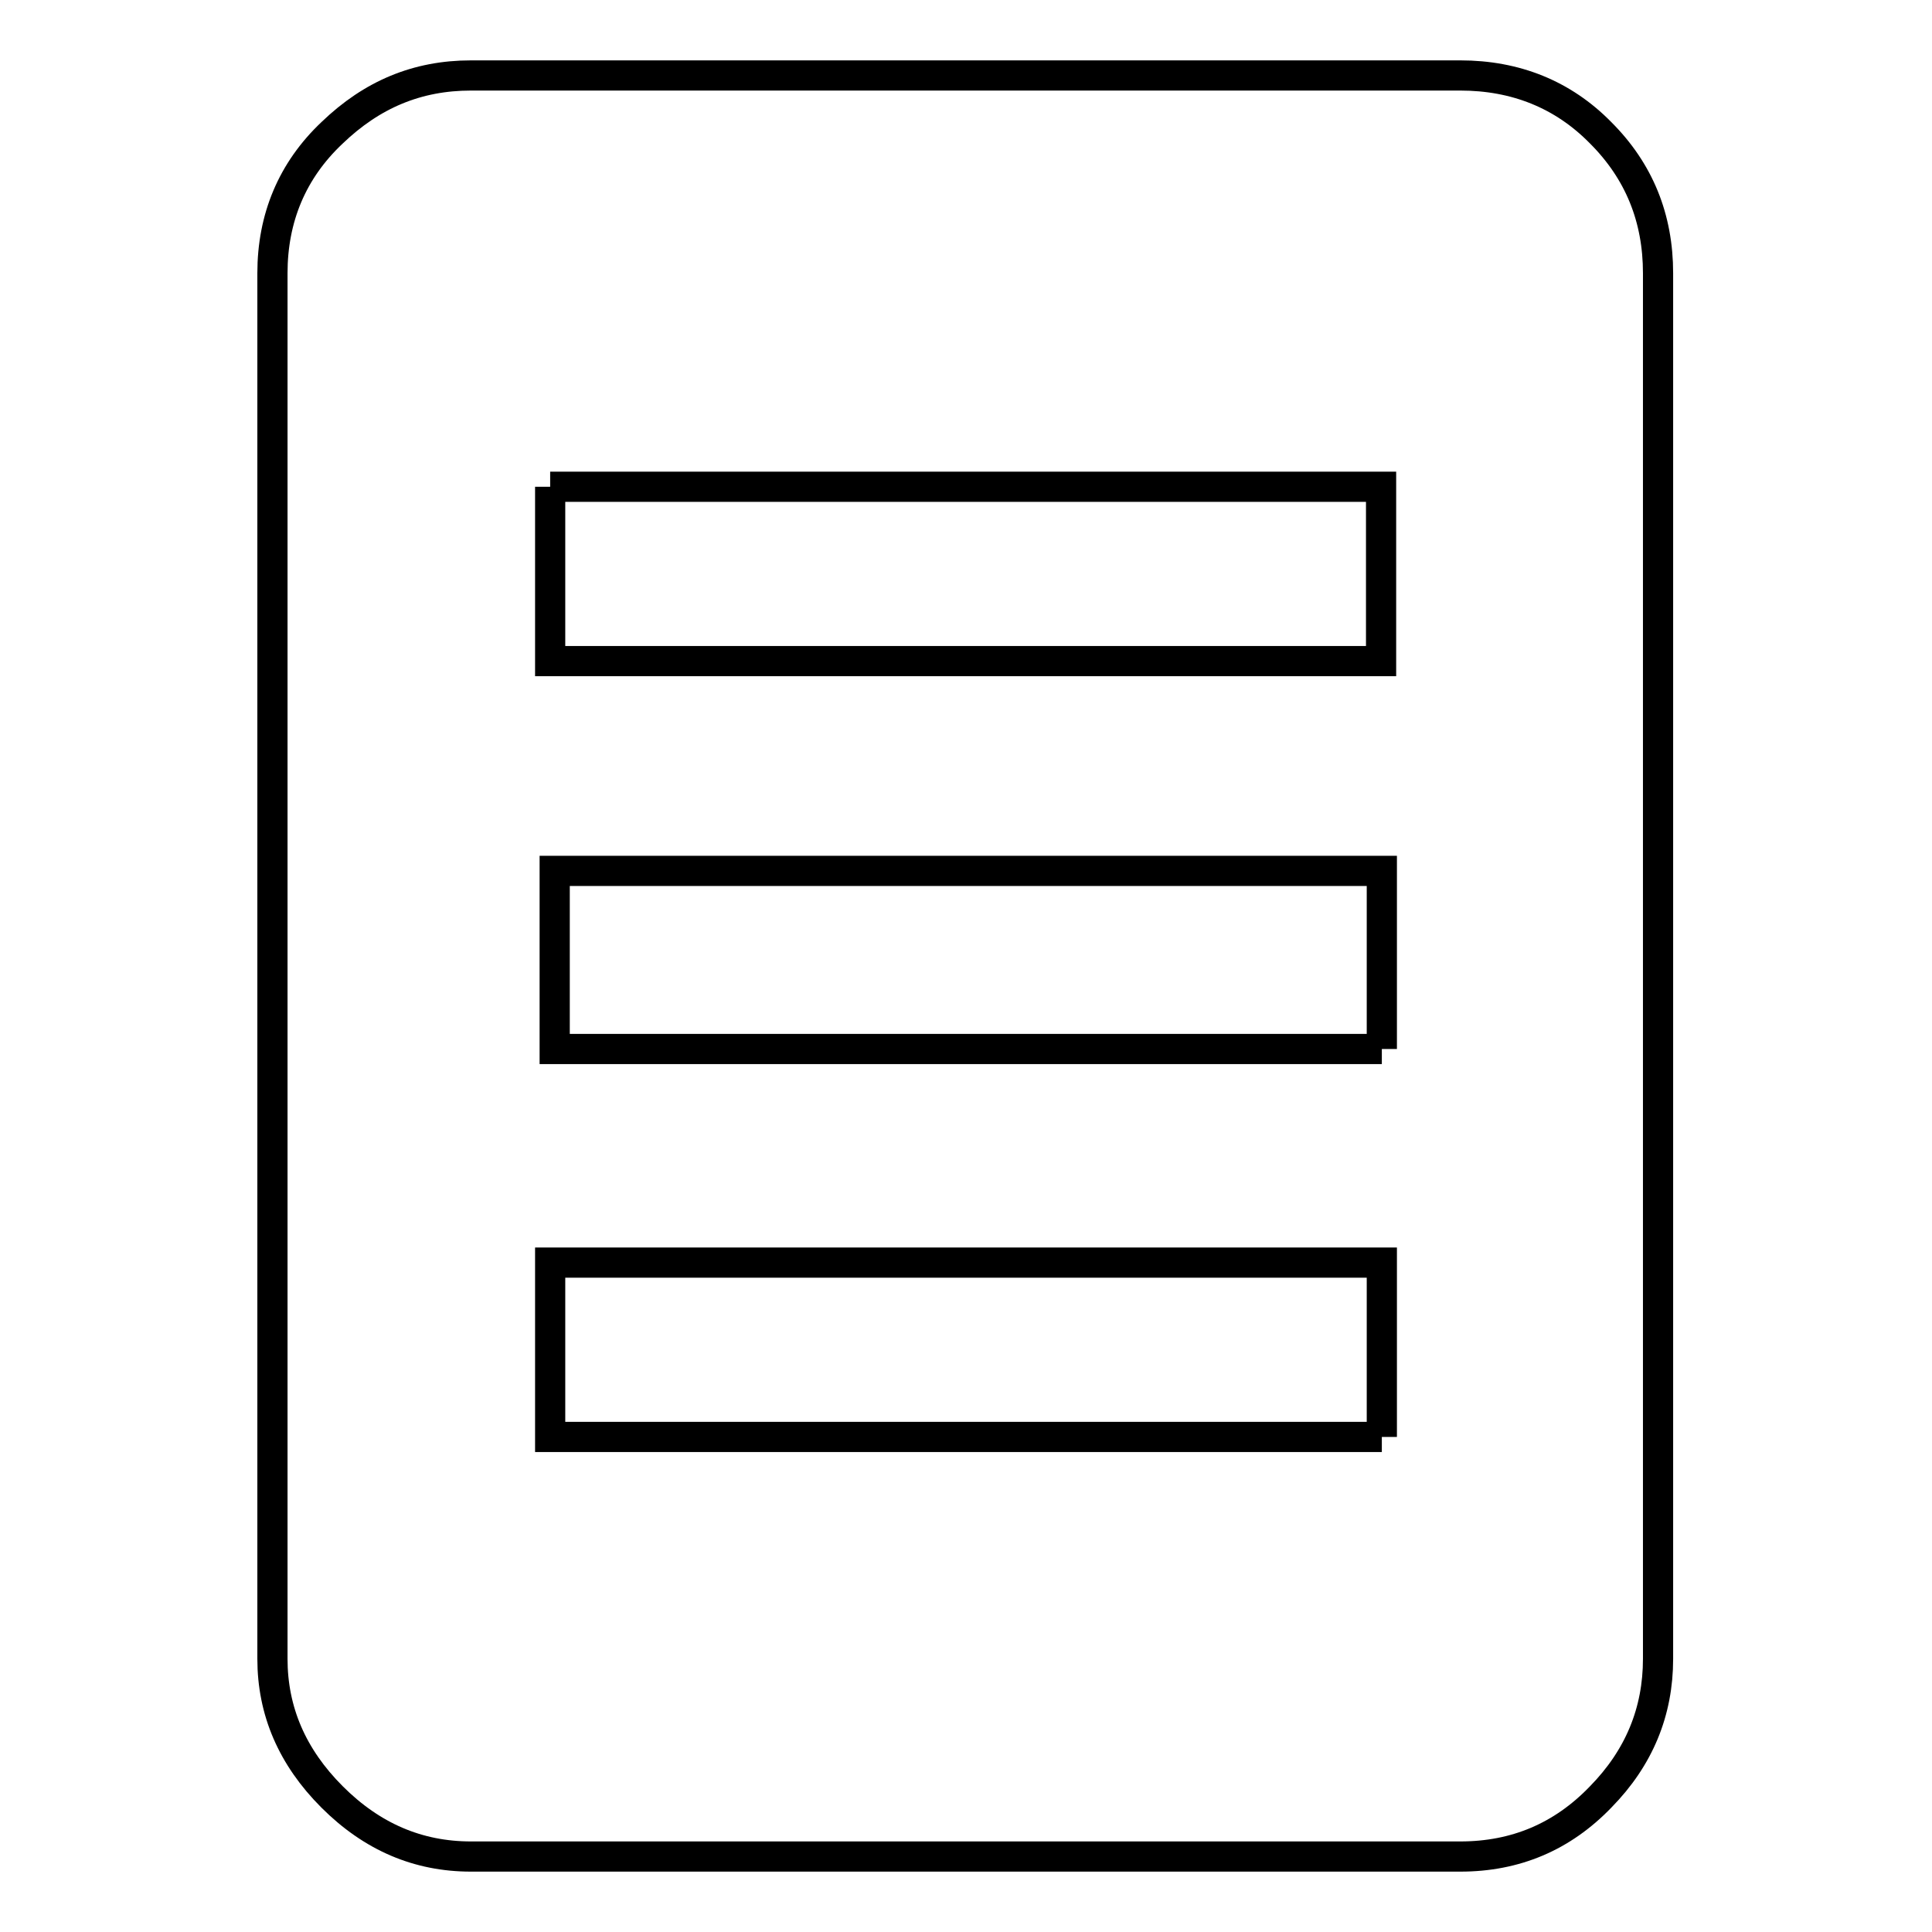
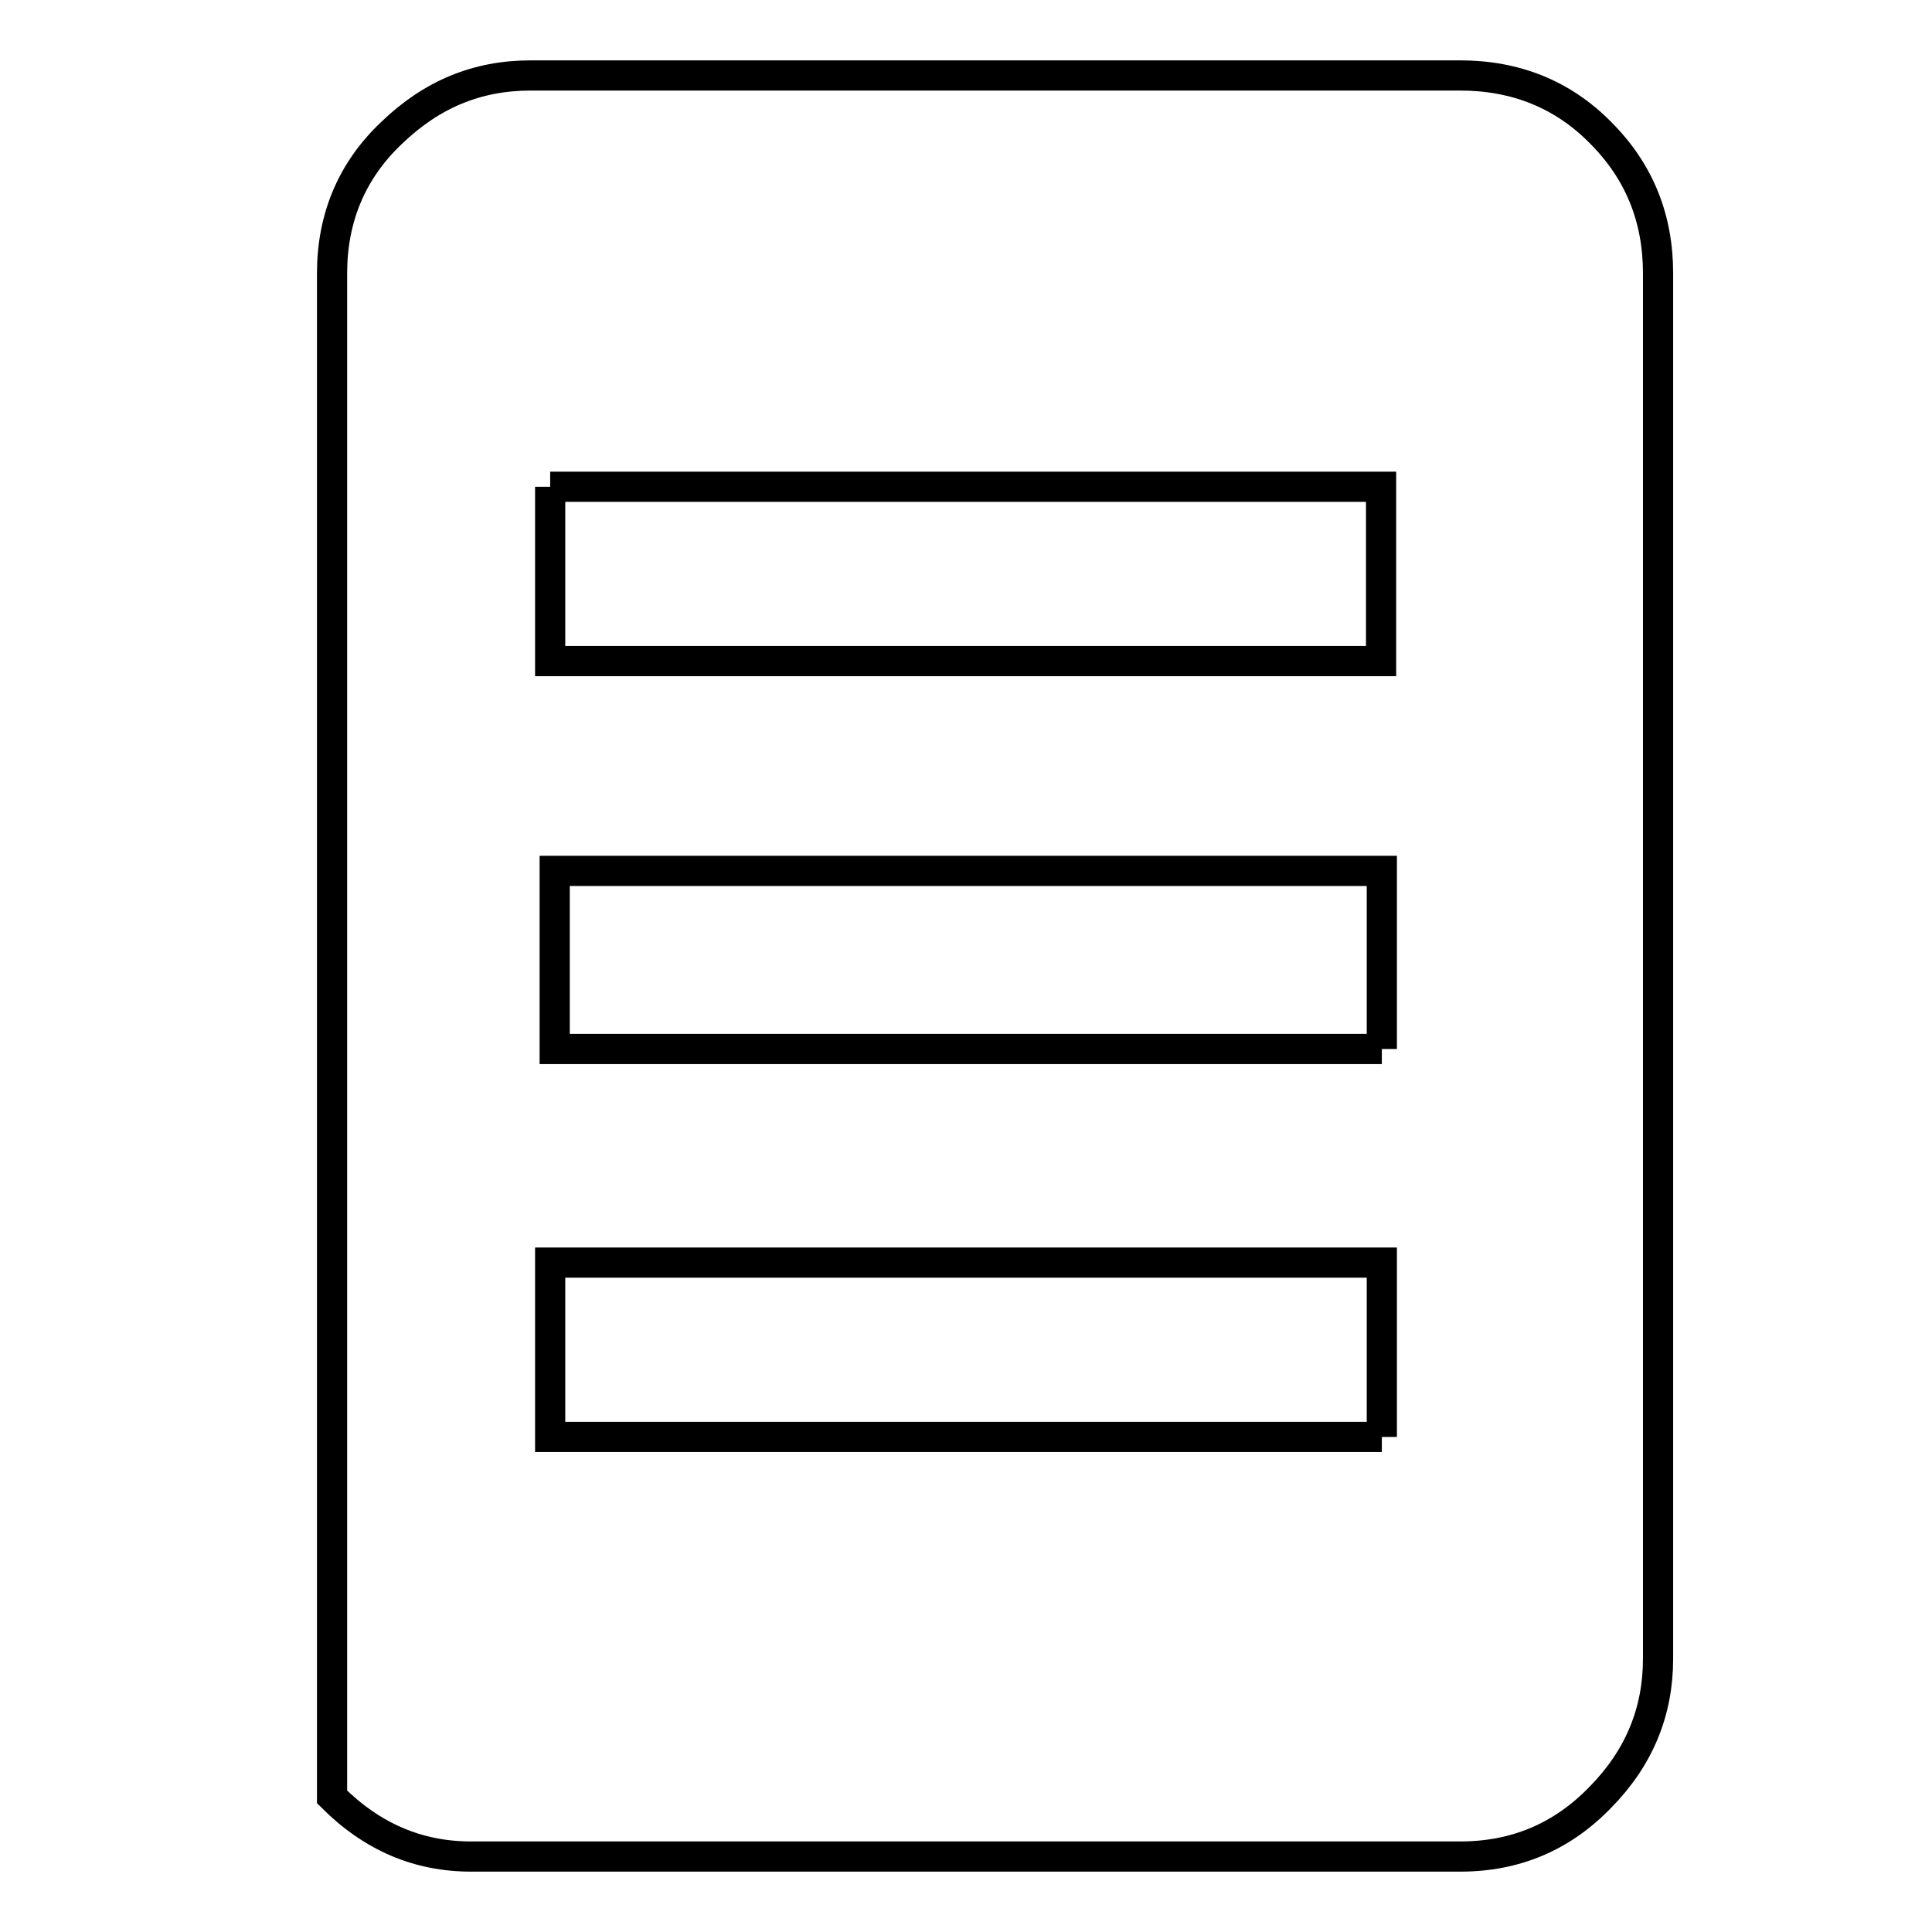
<svg xmlns="http://www.w3.org/2000/svg" version="1.1" x="0px" y="0px" viewBox="0 0 256 256" enable-background="new 0 0 256 256" xml:space="preserve">
  <g>
    <g>
-       <path stroke-width="4" fill-opacity="0" stroke="#000000" d="M193.5,10c7.3,0,13.6,2.5,18.6,7.6c5.1,5.1,7.6,11.3,7.6,18.6v183.6c0,7-2.5,13.1-7.6,18.3c-5.1,5.3-11.3,7.9-18.6,7.9H62.4c-7,0-13.1-2.6-18.4-7.9s-7.9-11.4-7.9-18.3V36.2c0-7.3,2.6-13.6,7.9-18.6c5.3-5.1,11.3-7.6,18.4-7.6H193.5L193.5,10 M72.9,64.5v23.1h110.1V64.5H72.9L72.9,64.5 M183.1,190.4v-23.1H72.9v23.1H183.1L183.1,190.4 M183.1,139v-23.6H73.5V139H183.1L183.1,139" />
+       <path stroke-width="4" fill-opacity="0" stroke="#000000" d="M193.5,10c7.3,0,13.6,2.5,18.6,7.6c5.1,5.1,7.6,11.3,7.6,18.6v183.6c0,7-2.5,13.1-7.6,18.3c-5.1,5.3-11.3,7.9-18.6,7.9H62.4c-7,0-13.1-2.6-18.4-7.9V36.2c0-7.3,2.6-13.6,7.9-18.6c5.3-5.1,11.3-7.6,18.4-7.6H193.5L193.5,10 M72.9,64.5v23.1h110.1V64.5H72.9L72.9,64.5 M183.1,190.4v-23.1H72.9v23.1H183.1L183.1,190.4 M183.1,139v-23.6H73.5V139H183.1L183.1,139" />
    </g>
  </g>
</svg>